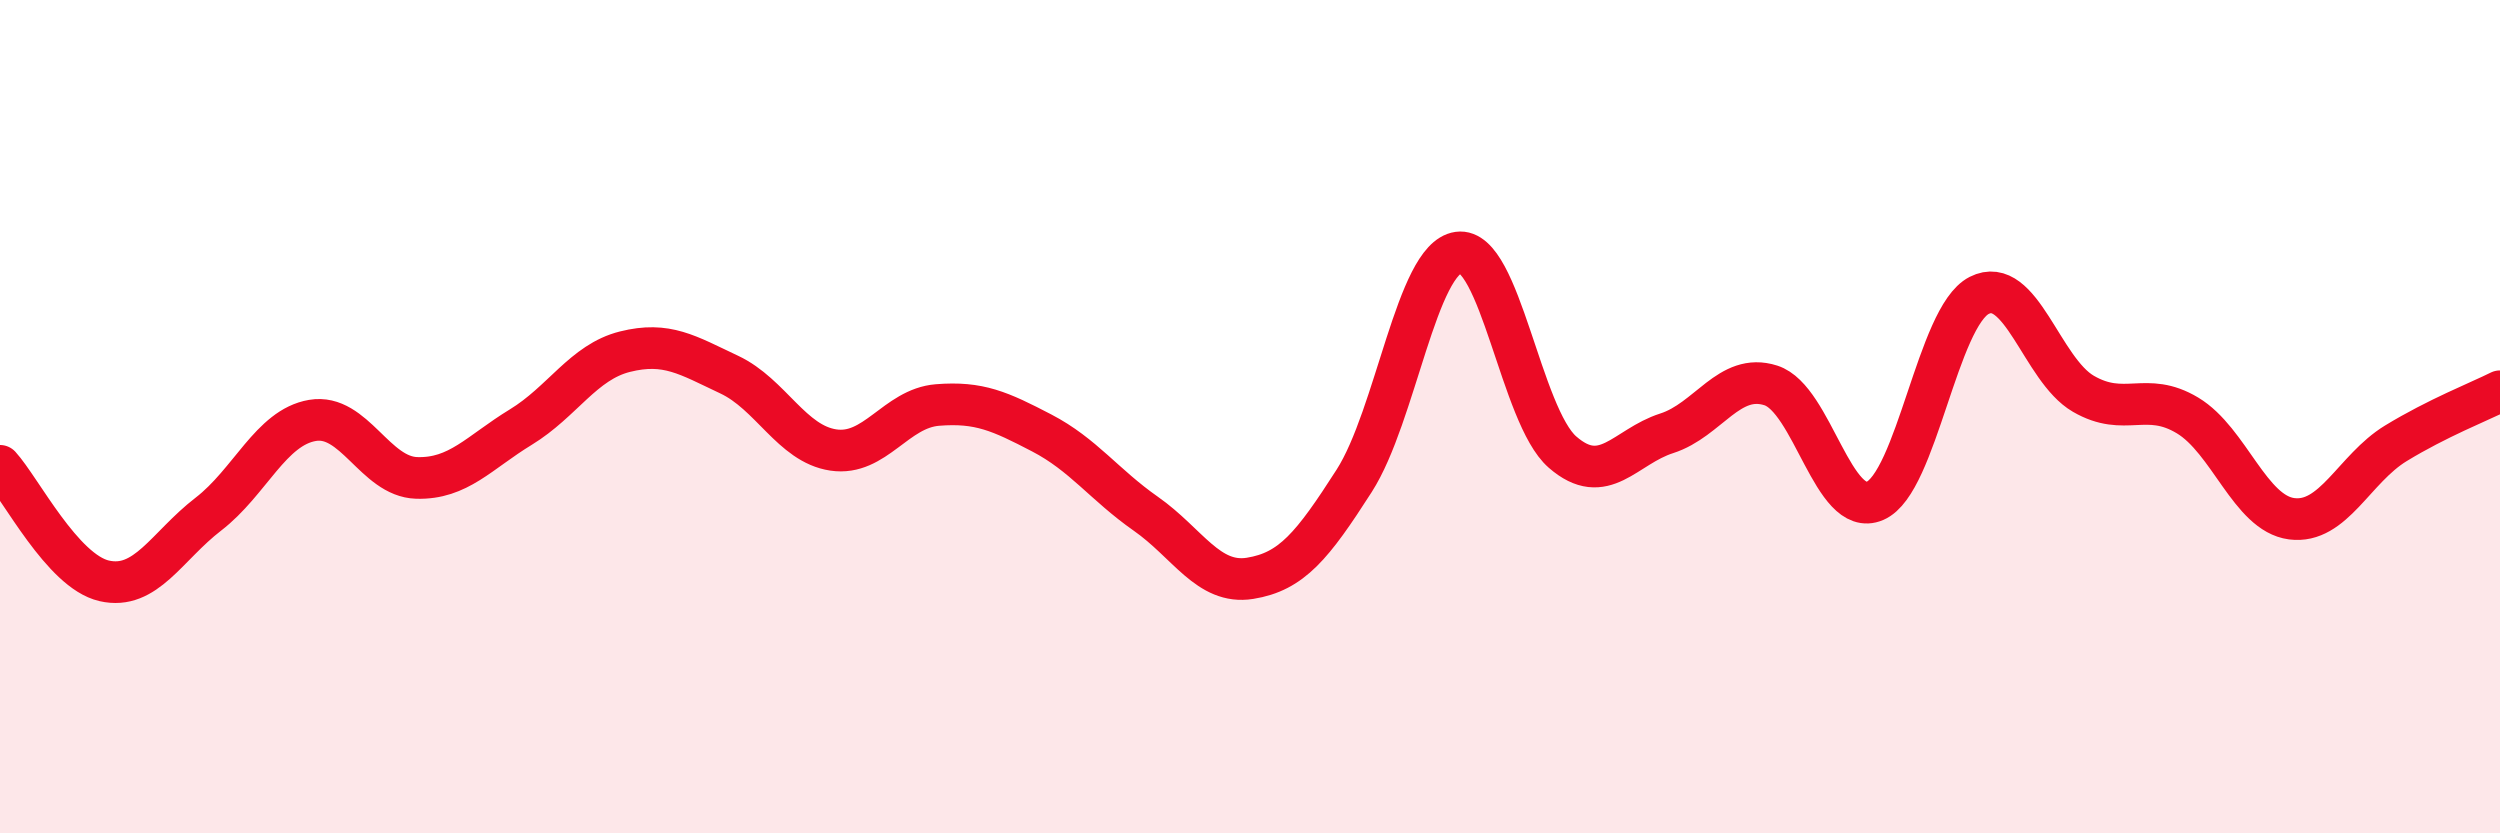
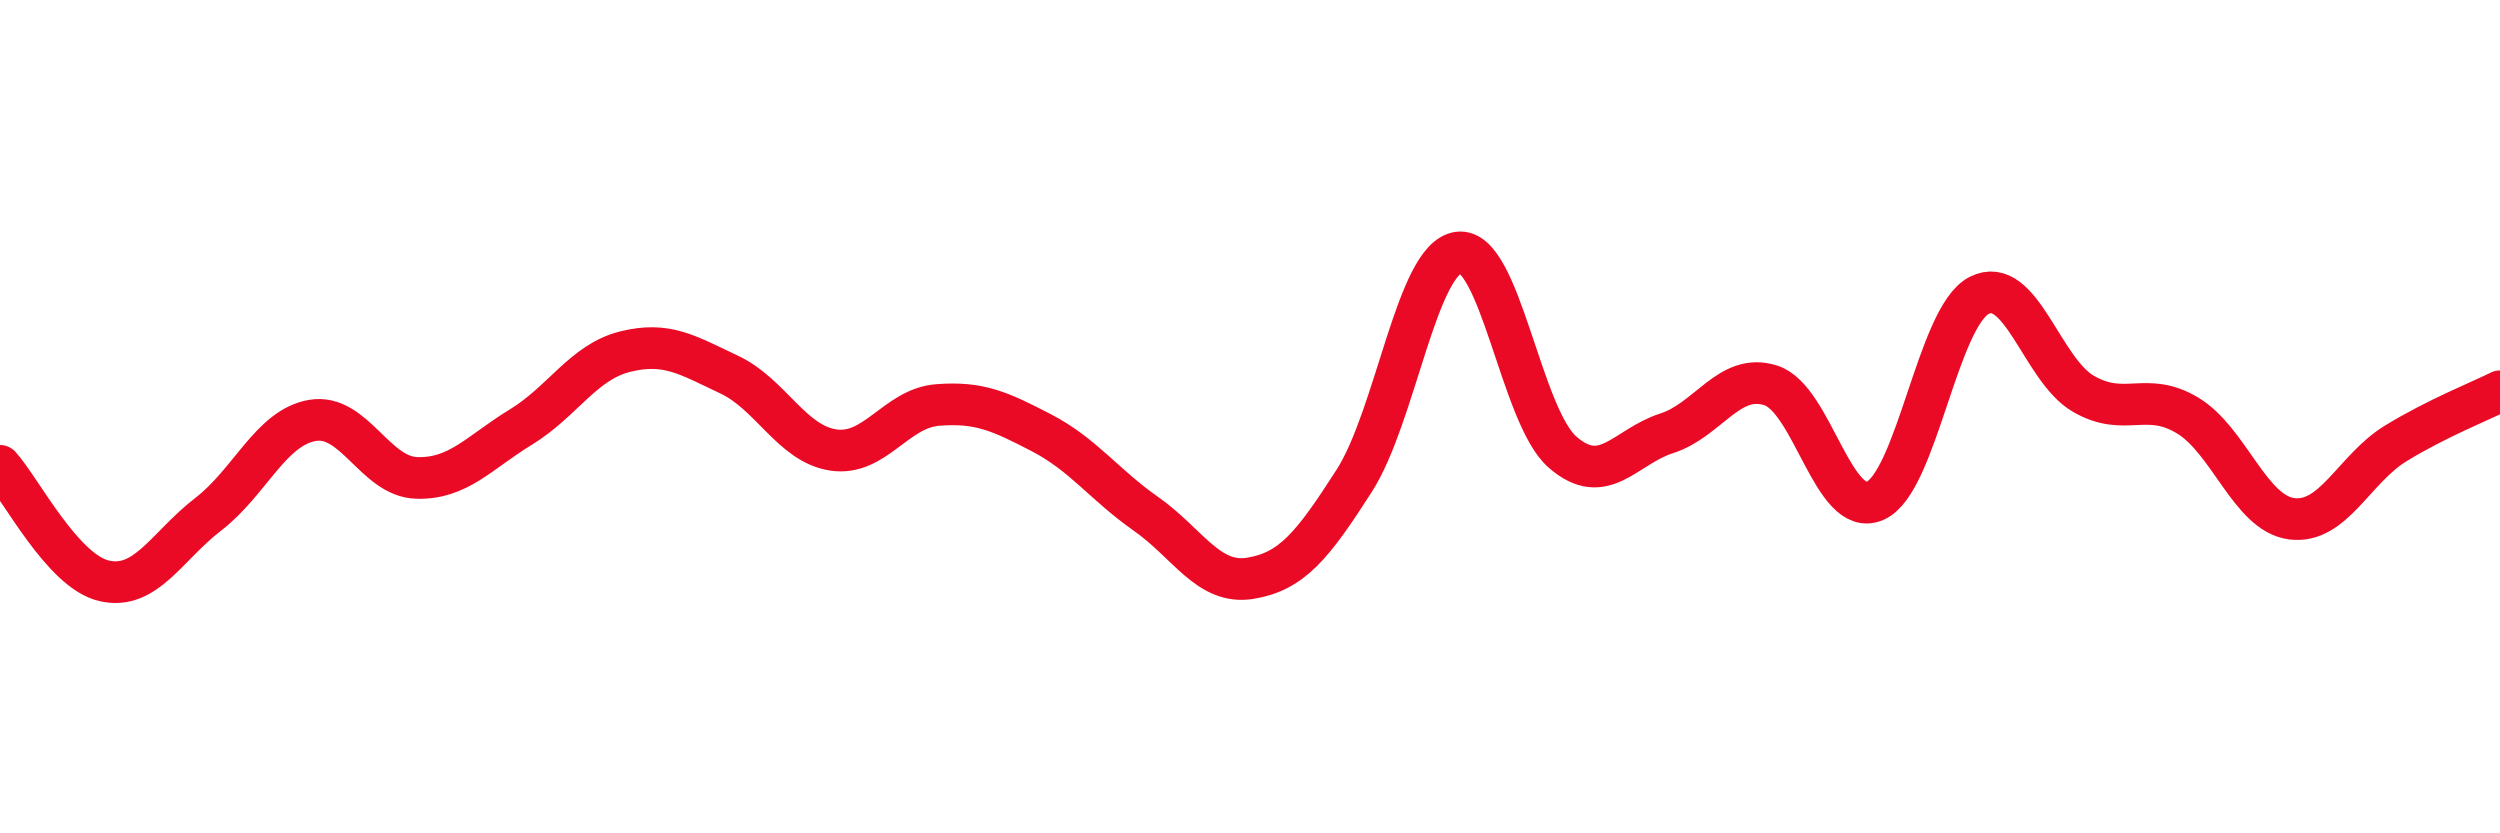
<svg xmlns="http://www.w3.org/2000/svg" width="60" height="20" viewBox="0 0 60 20">
-   <path d="M 0,11.18 C 0.5,11.73 1.5,13.71 2.5,13.94 C 3.5,14.17 4,13.11 5,12.34 C 6,11.57 6.5,10.26 7.5,10.09 C 8.5,9.92 9,11.44 10,11.47 C 11,11.5 11.5,10.86 12.5,10.25 C 13.5,9.64 14,8.69 15,8.44 C 16,8.19 16.5,8.52 17.5,8.99 C 18.5,9.46 19,10.65 20,10.8 C 21,10.95 21.5,9.8 22.5,9.72 C 23.5,9.64 24,9.87 25,10.39 C 26,10.91 26.5,11.63 27.5,12.33 C 28.5,13.03 29,14.04 30,13.88 C 31,13.72 31.5,13.1 32.5,11.54 C 33.5,9.98 34,6.2 35,6.06 C 36,5.92 36.5,9.98 37.5,10.85 C 38.5,11.72 39,10.72 40,10.4 C 41,10.08 41.5,8.93 42.5,9.25 C 43.5,9.57 44,12.45 45,12.02 C 46,11.59 46.5,7.6 47.5,7.09 C 48.5,6.58 49,8.87 50,9.45 C 51,10.03 51.5,9.37 52.5,9.97 C 53.5,10.57 54,12.32 55,12.45 C 56,12.58 56.5,11.25 57.5,10.64 C 58.5,10.03 59.5,9.64 60,9.39L60 20L0 20Z" fill="#EB0A25" opacity="0.1" stroke-linecap="round" stroke-linejoin="round" />
  <path d="M 0,11.18 C 0.5,11.73 1.5,13.71 2.5,13.94 C 3.5,14.17 4,13.11 5,12.34 C 6,11.57 6.5,10.26 7.5,10.09 C 8.5,9.92 9,11.44 10,11.47 C 11,11.5 11.5,10.86 12.5,10.25 C 13.5,9.64 14,8.69 15,8.44 C 16,8.19 16.5,8.52 17.5,8.99 C 18.5,9.46 19,10.65 20,10.8 C 21,10.95 21.5,9.8 22.5,9.72 C 23.5,9.64 24,9.87 25,10.39 C 26,10.91 26.5,11.63 27.5,12.33 C 28.5,13.03 29,14.04 30,13.88 C 31,13.72 31.5,13.1 32.5,11.54 C 33.5,9.98 34,6.2 35,6.06 C 36,5.92 36.5,9.98 37.5,10.85 C 38.5,11.72 39,10.72 40,10.4 C 41,10.08 41.5,8.93 42.5,9.25 C 43.5,9.57 44,12.45 45,12.02 C 46,11.59 46.5,7.6 47.5,7.09 C 48.5,6.58 49,8.87 50,9.45 C 51,10.03 51.5,9.37 52.5,9.97 C 53.5,10.57 54,12.32 55,12.45 C 56,12.58 56.5,11.25 57.5,10.64 C 58.5,10.03 59.5,9.64 60,9.39" stroke="#EB0A25" stroke-width="1" fill="none" stroke-linecap="round" stroke-linejoin="round" />
</svg>